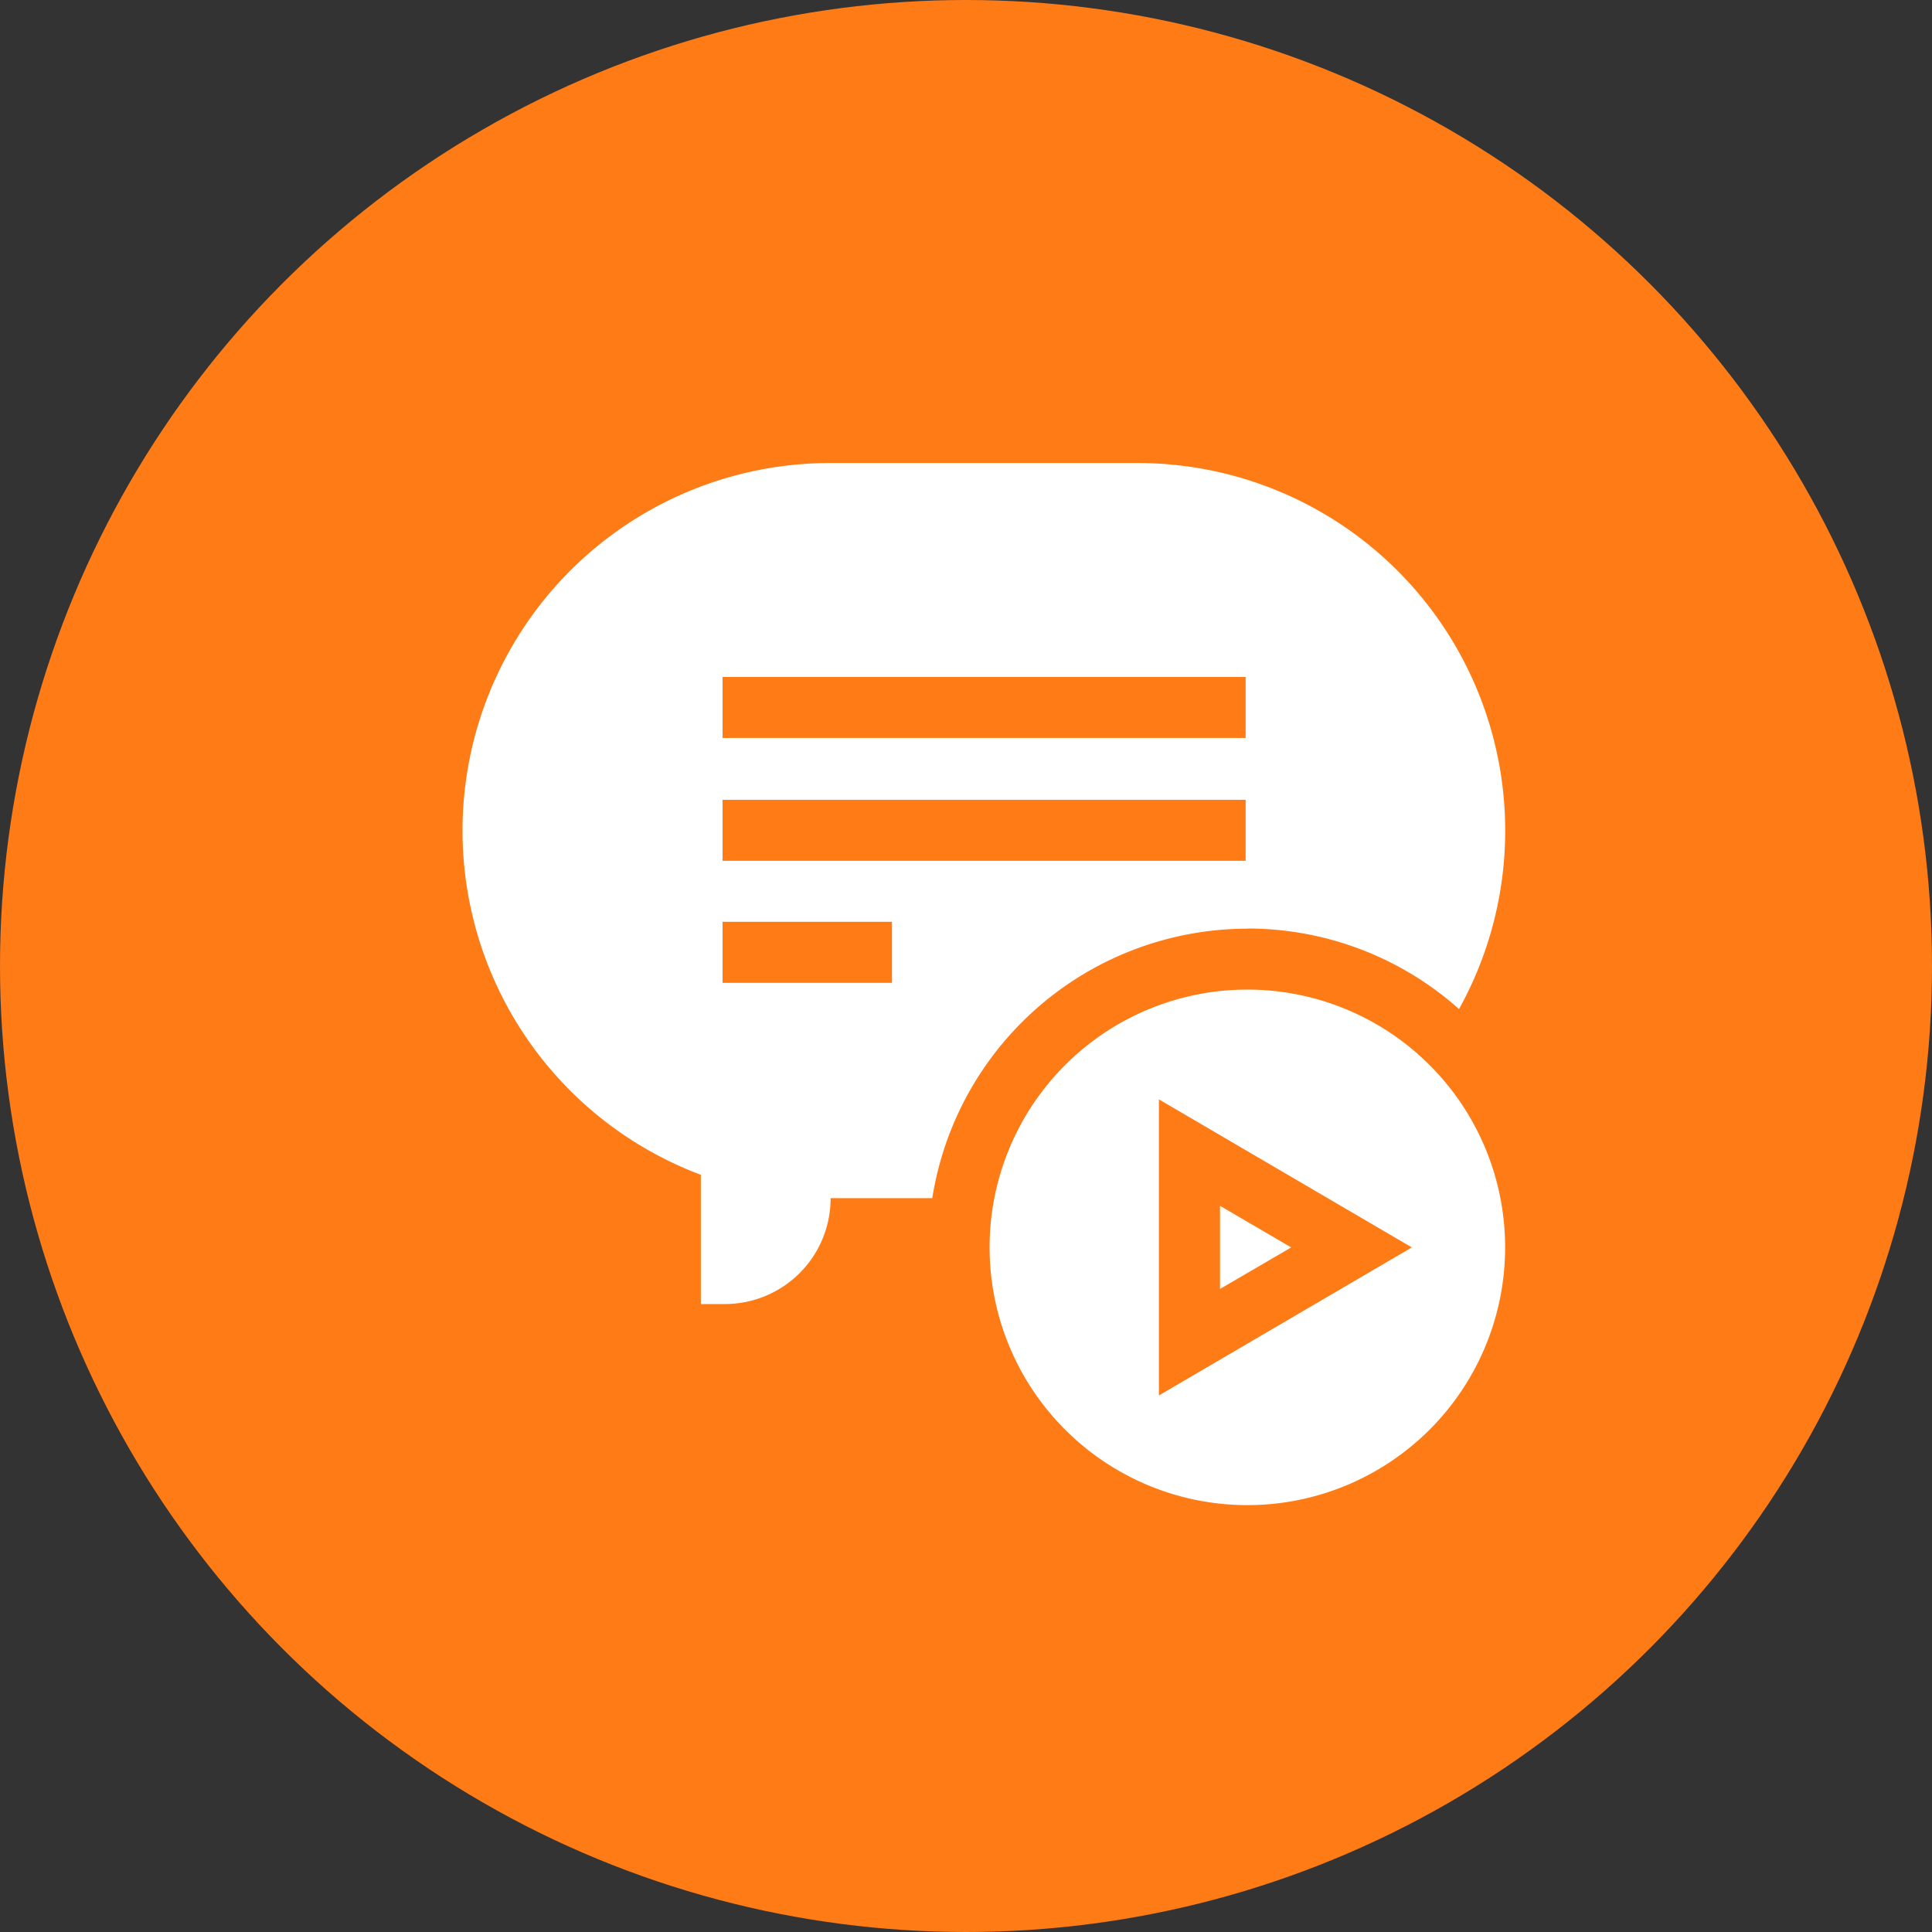
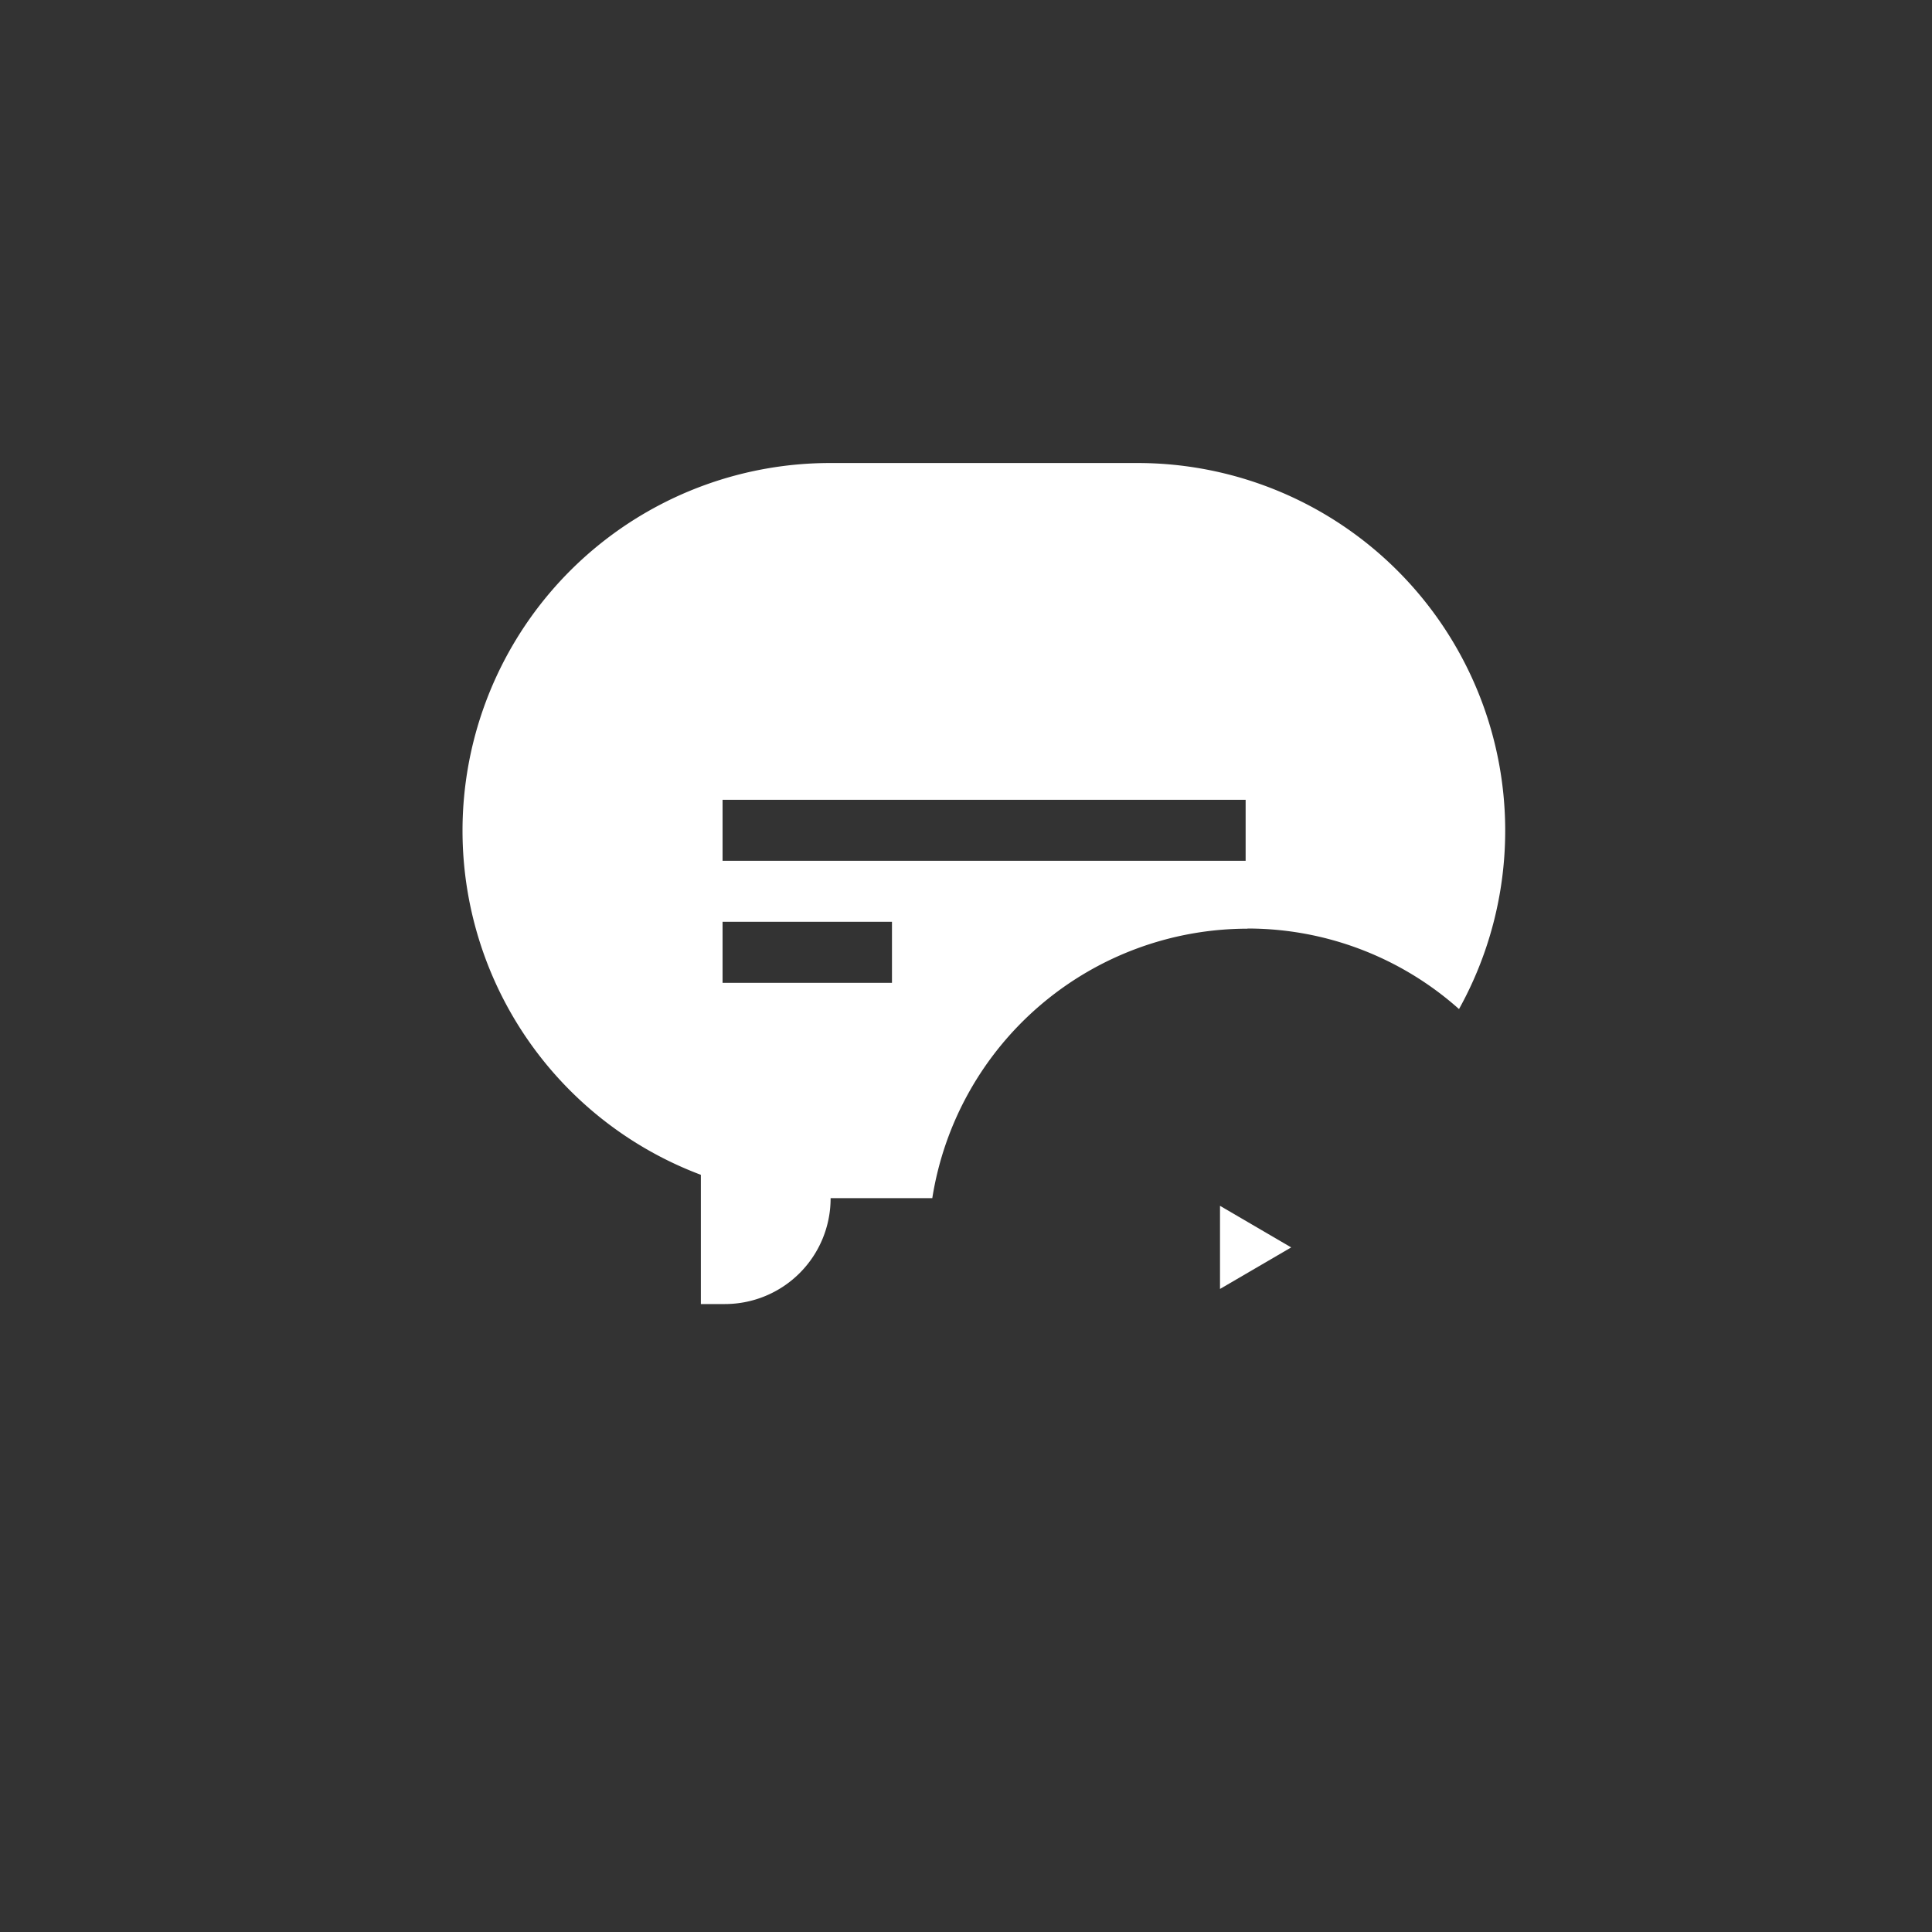
<svg xmlns="http://www.w3.org/2000/svg" width="38" height="38" viewBox="0 0 38 38">
  <rect x="0" y="0" width="38" height="38" fill="#333333" stroke="none" />
  <g id="Group_1572" data-name="Group 1572" transform="translate(-648 -4378)">
-     <circle id="Ellipse_44" data-name="Ellipse 44" cx="19" cy="19" r="19" transform="translate(648 4378)" fill="#ff7b16" />
    <g id="video-message" transform="translate(657.107 4387.107)">
      <path id="Path_1453" data-name="Path 1453" d="M371.9,364.93v1.635l1.4-.817Z" transform="translate(-357.011 -350.32)" fill="#fff" />
-       <path id="Path_1454" data-name="Path 1454" d="M263.77,258.7a5.07,5.07,0,1,0,5.07,5.07A5.07,5.07,0,0,0,263.77,258.7Zm-1.74,7.983v-5.824l4.975,2.912Z" transform="translate(-248.343 -248.343)" fill="#fff" />
-       <path id="Path_1455" data-name="Path 1455" d="M15.428,9.156A6.247,6.247,0,0,1,19.59,10.74,7.231,7.231,0,0,0,13.269,0H7.23A7.231,7.231,0,0,0,4.678,14v2.542h.472A2.079,2.079,0,0,0,7.23,14.459h2a6.281,6.281,0,0,1,6.2-5.3ZM5.105,4.208H15.393v1.2H5.105Zm3.332,6.016H5.105v-1.2H8.437Zm-3.332-2.4v-1.2H15.393v1.2Z" fill="#fff" />
+       <path id="Path_1455" data-name="Path 1455" d="M15.428,9.156A6.247,6.247,0,0,1,19.59,10.74,7.231,7.231,0,0,0,13.269,0H7.23A7.231,7.231,0,0,0,4.678,14v2.542h.472A2.079,2.079,0,0,0,7.23,14.459h2a6.281,6.281,0,0,1,6.2-5.3ZM5.105,4.208H15.393H5.105Zm3.332,6.016H5.105v-1.2H8.437Zm-3.332-2.4v-1.2H15.393v1.2Z" fill="#fff" />
    </g>
  </g>
</svg>